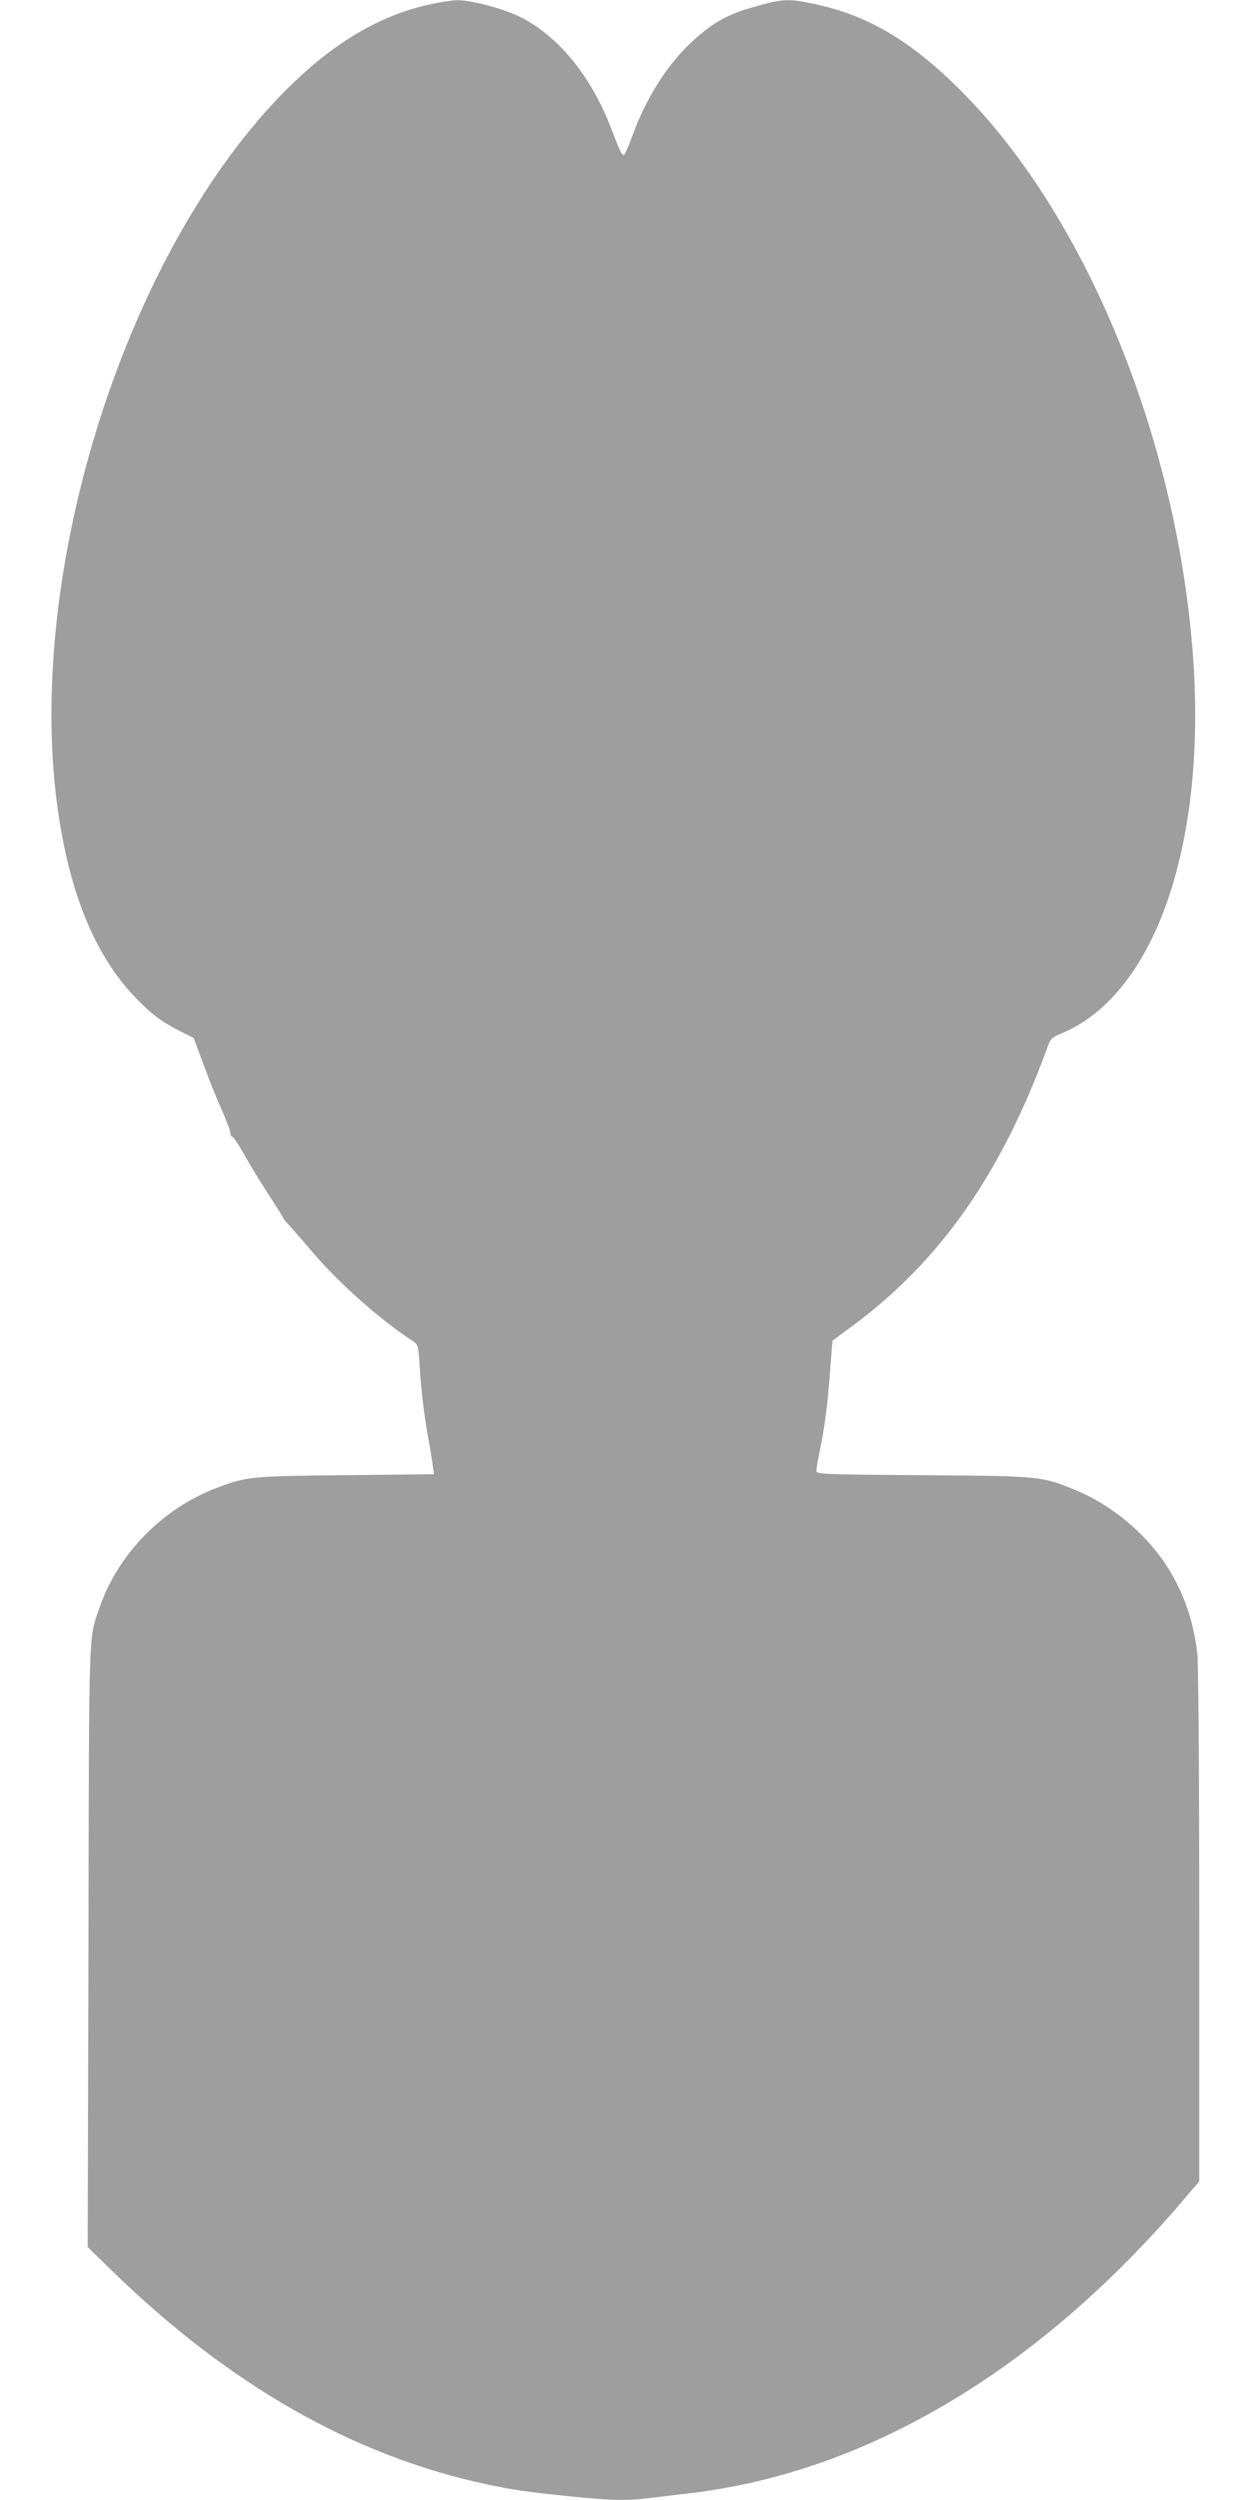
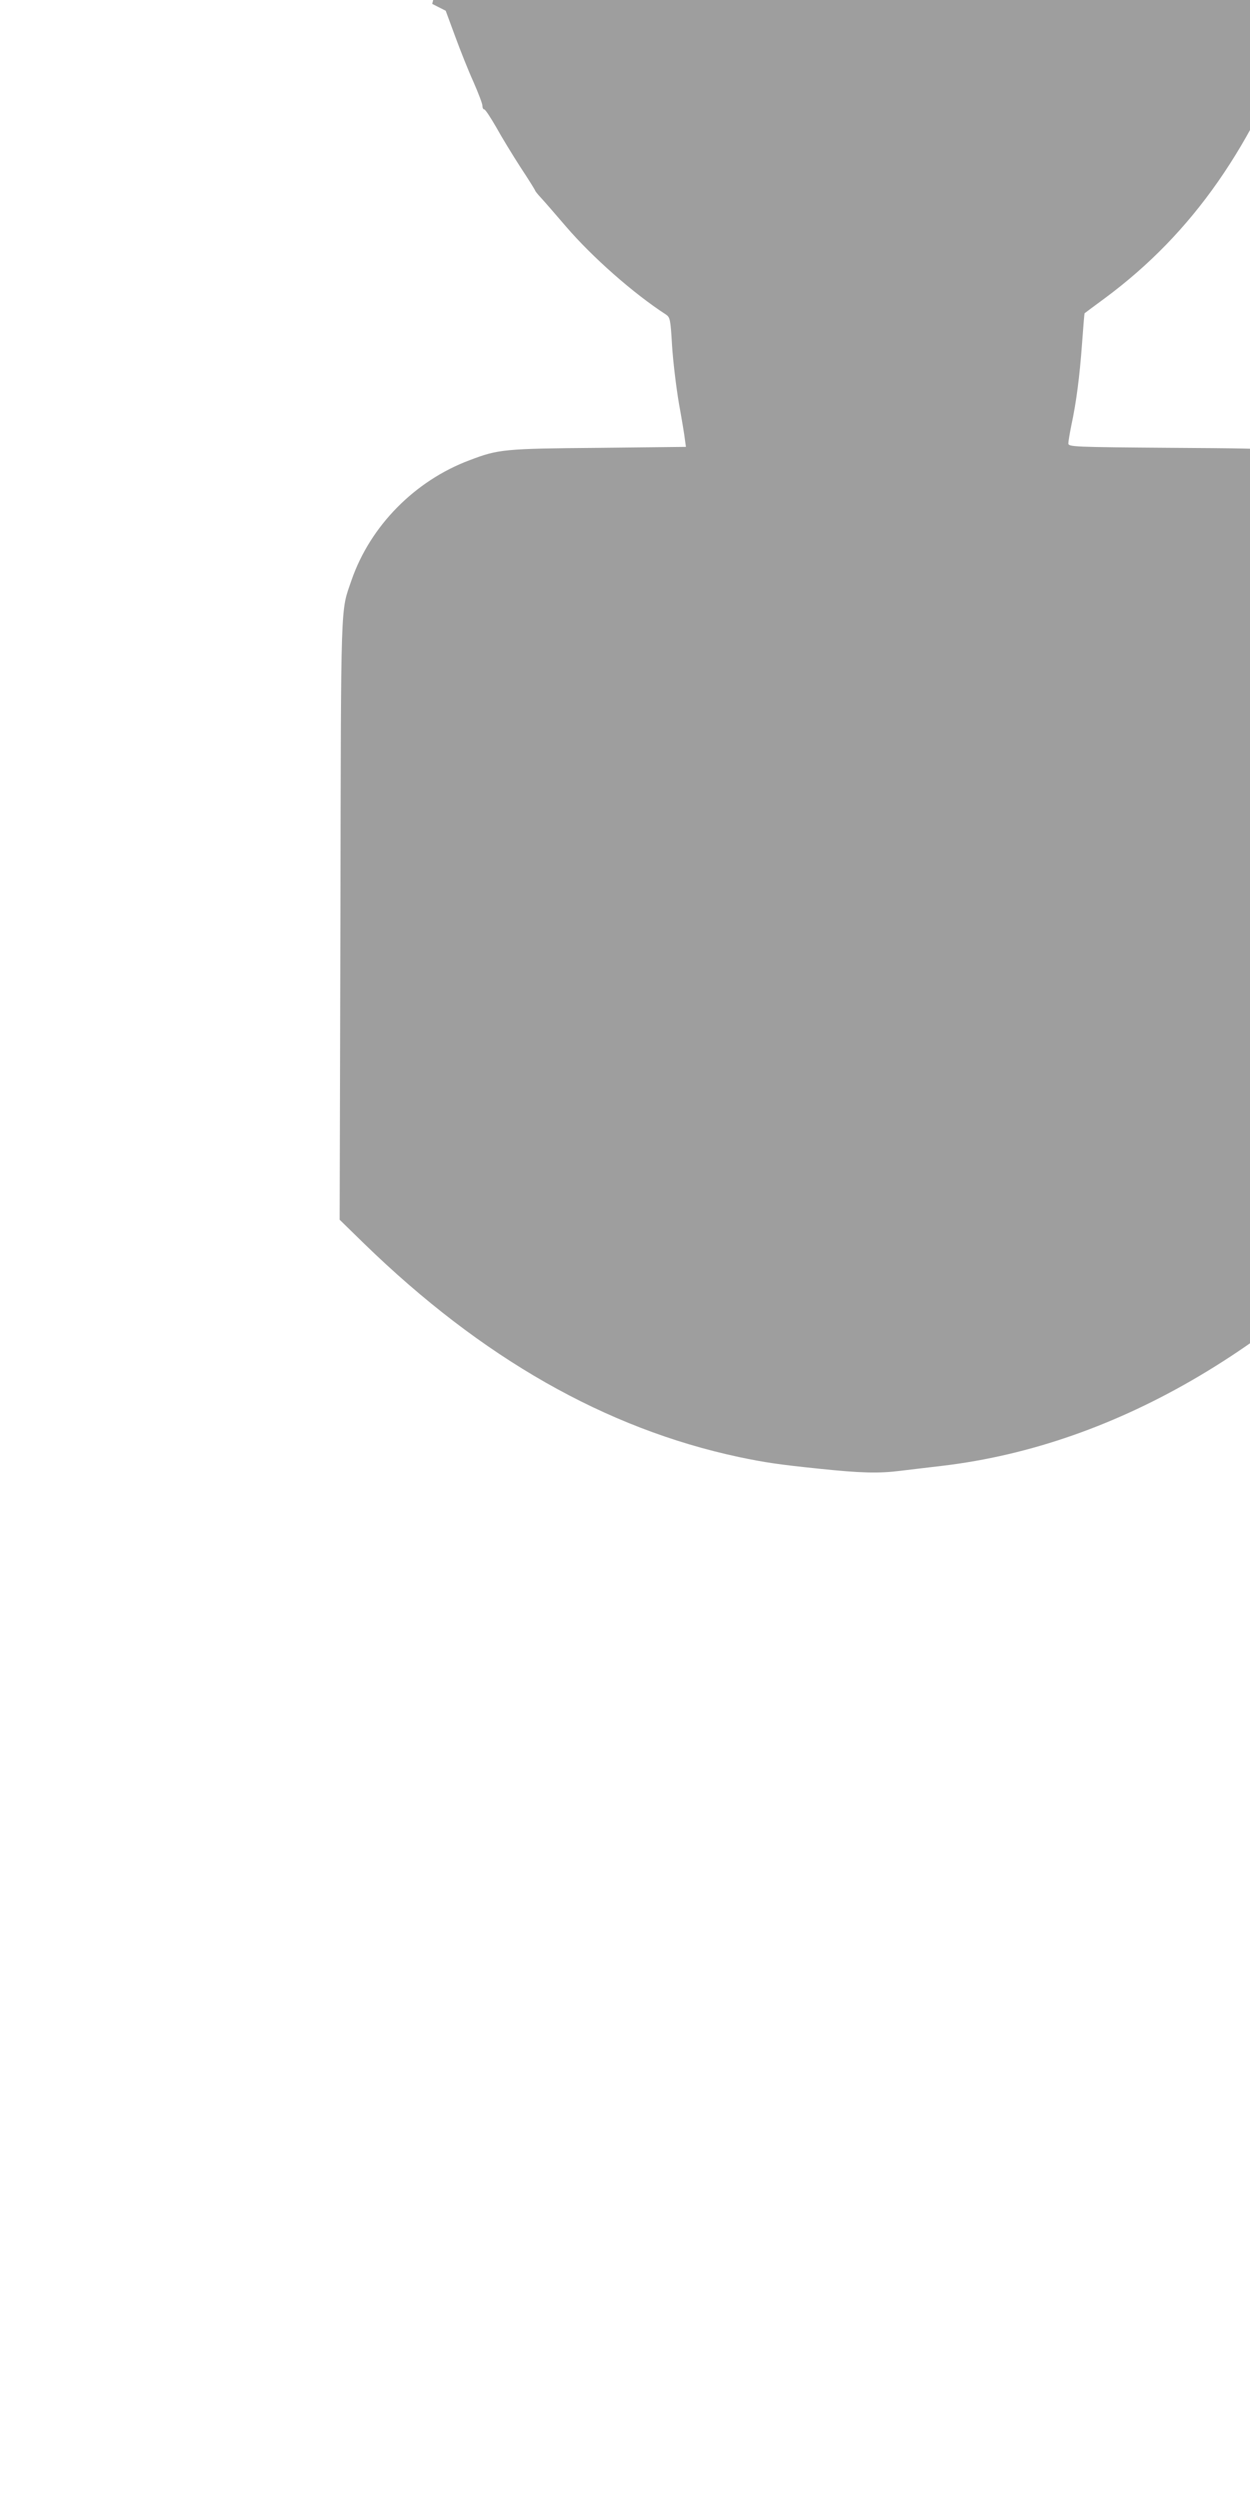
<svg xmlns="http://www.w3.org/2000/svg" version="1.0" width="640pt" height="1280pt" viewBox="0 0 640 1280" preserveAspectRatio="xMidYMid meet">
  <g transform="translate(0,1280) scale(0.1,-0.1)" fill="#9e9e9e" stroke="none">
-     <path d="M2213 12780 c-276 -57 -530 -212 -783 -476 -810 -845 -1312 -2483 -1129 -3684 63 -412 191 -716 389 -924 84 -88 133 -125 233 -176 l69 -35 48 -130 c26 -71 68 -177 94 -234 25 -57 46 -112 46 -122 0 -11 4 -19 9 -19 6 0 33 -42 62 -92 28 -51 85 -144 125 -206 41 -62 74 -115 74 -118 0 -2 13 -19 30 -37 16 -17 74 -84 128 -147 134 -156 343 -341 511 -450 22 -15 24 -24 32 -160 5 -80 21 -212 35 -295 15 -82 29 -167 31 -187 l5 -36 -449 -5 c-482 -4 -511 -7 -658 -63 -281 -105 -509 -337 -605 -614 -57 -168 -54 -61 -57 -1735 l-4 -1540 126 -123 c602 -585 1235 -946 1918 -1092 134 -28 200 -38 412 -60 212 -22 303 -25 420 -10 44 5 139 17 210 25 900 107 1774 625 2517 1493 l88 103 0 1307 c0 819 -4 1341 -10 1397 -20 173 -74 323 -164 459 -109 163 -280 303 -460 377 -174 71 -178 72 -783 76 -522 4 -543 5 -543 23 0 10 7 51 15 91 26 120 43 255 55 419 6 85 12 155 13 156 1 1 48 36 105 78 449 333 761 781 996 1427 15 41 22 48 71 68 484 201 751 987 670 1972 -89 1090 -541 2192 -1159 2828 -261 268 -486 406 -760 467 -154 34 -176 33 -361 -22 -111 -33 -195 -84 -293 -178 -125 -120 -227 -285 -298 -481 -17 -49 -36 -89 -40 -89 -12 2 -18 16 -64 134 -101 265 -264 468 -460 570 -85 44 -261 91 -332 89 -24 -1 -80 -9 -125 -19z" />
+     <path d="M2213 12780 l69 -35 48 -130 c26 -71 68 -177 94 -234 25 -57 46 -112 46 -122 0 -11 4 -19 9 -19 6 0 33 -42 62 -92 28 -51 85 -144 125 -206 41 -62 74 -115 74 -118 0 -2 13 -19 30 -37 16 -17 74 -84 128 -147 134 -156 343 -341 511 -450 22 -15 24 -24 32 -160 5 -80 21 -212 35 -295 15 -82 29 -167 31 -187 l5 -36 -449 -5 c-482 -4 -511 -7 -658 -63 -281 -105 -509 -337 -605 -614 -57 -168 -54 -61 -57 -1735 l-4 -1540 126 -123 c602 -585 1235 -946 1918 -1092 134 -28 200 -38 412 -60 212 -22 303 -25 420 -10 44 5 139 17 210 25 900 107 1774 625 2517 1493 l88 103 0 1307 c0 819 -4 1341 -10 1397 -20 173 -74 323 -164 459 -109 163 -280 303 -460 377 -174 71 -178 72 -783 76 -522 4 -543 5 -543 23 0 10 7 51 15 91 26 120 43 255 55 419 6 85 12 155 13 156 1 1 48 36 105 78 449 333 761 781 996 1427 15 41 22 48 71 68 484 201 751 987 670 1972 -89 1090 -541 2192 -1159 2828 -261 268 -486 406 -760 467 -154 34 -176 33 -361 -22 -111 -33 -195 -84 -293 -178 -125 -120 -227 -285 -298 -481 -17 -49 -36 -89 -40 -89 -12 2 -18 16 -64 134 -101 265 -264 468 -460 570 -85 44 -261 91 -332 89 -24 -1 -80 -9 -125 -19z" />
  </g>
</svg>